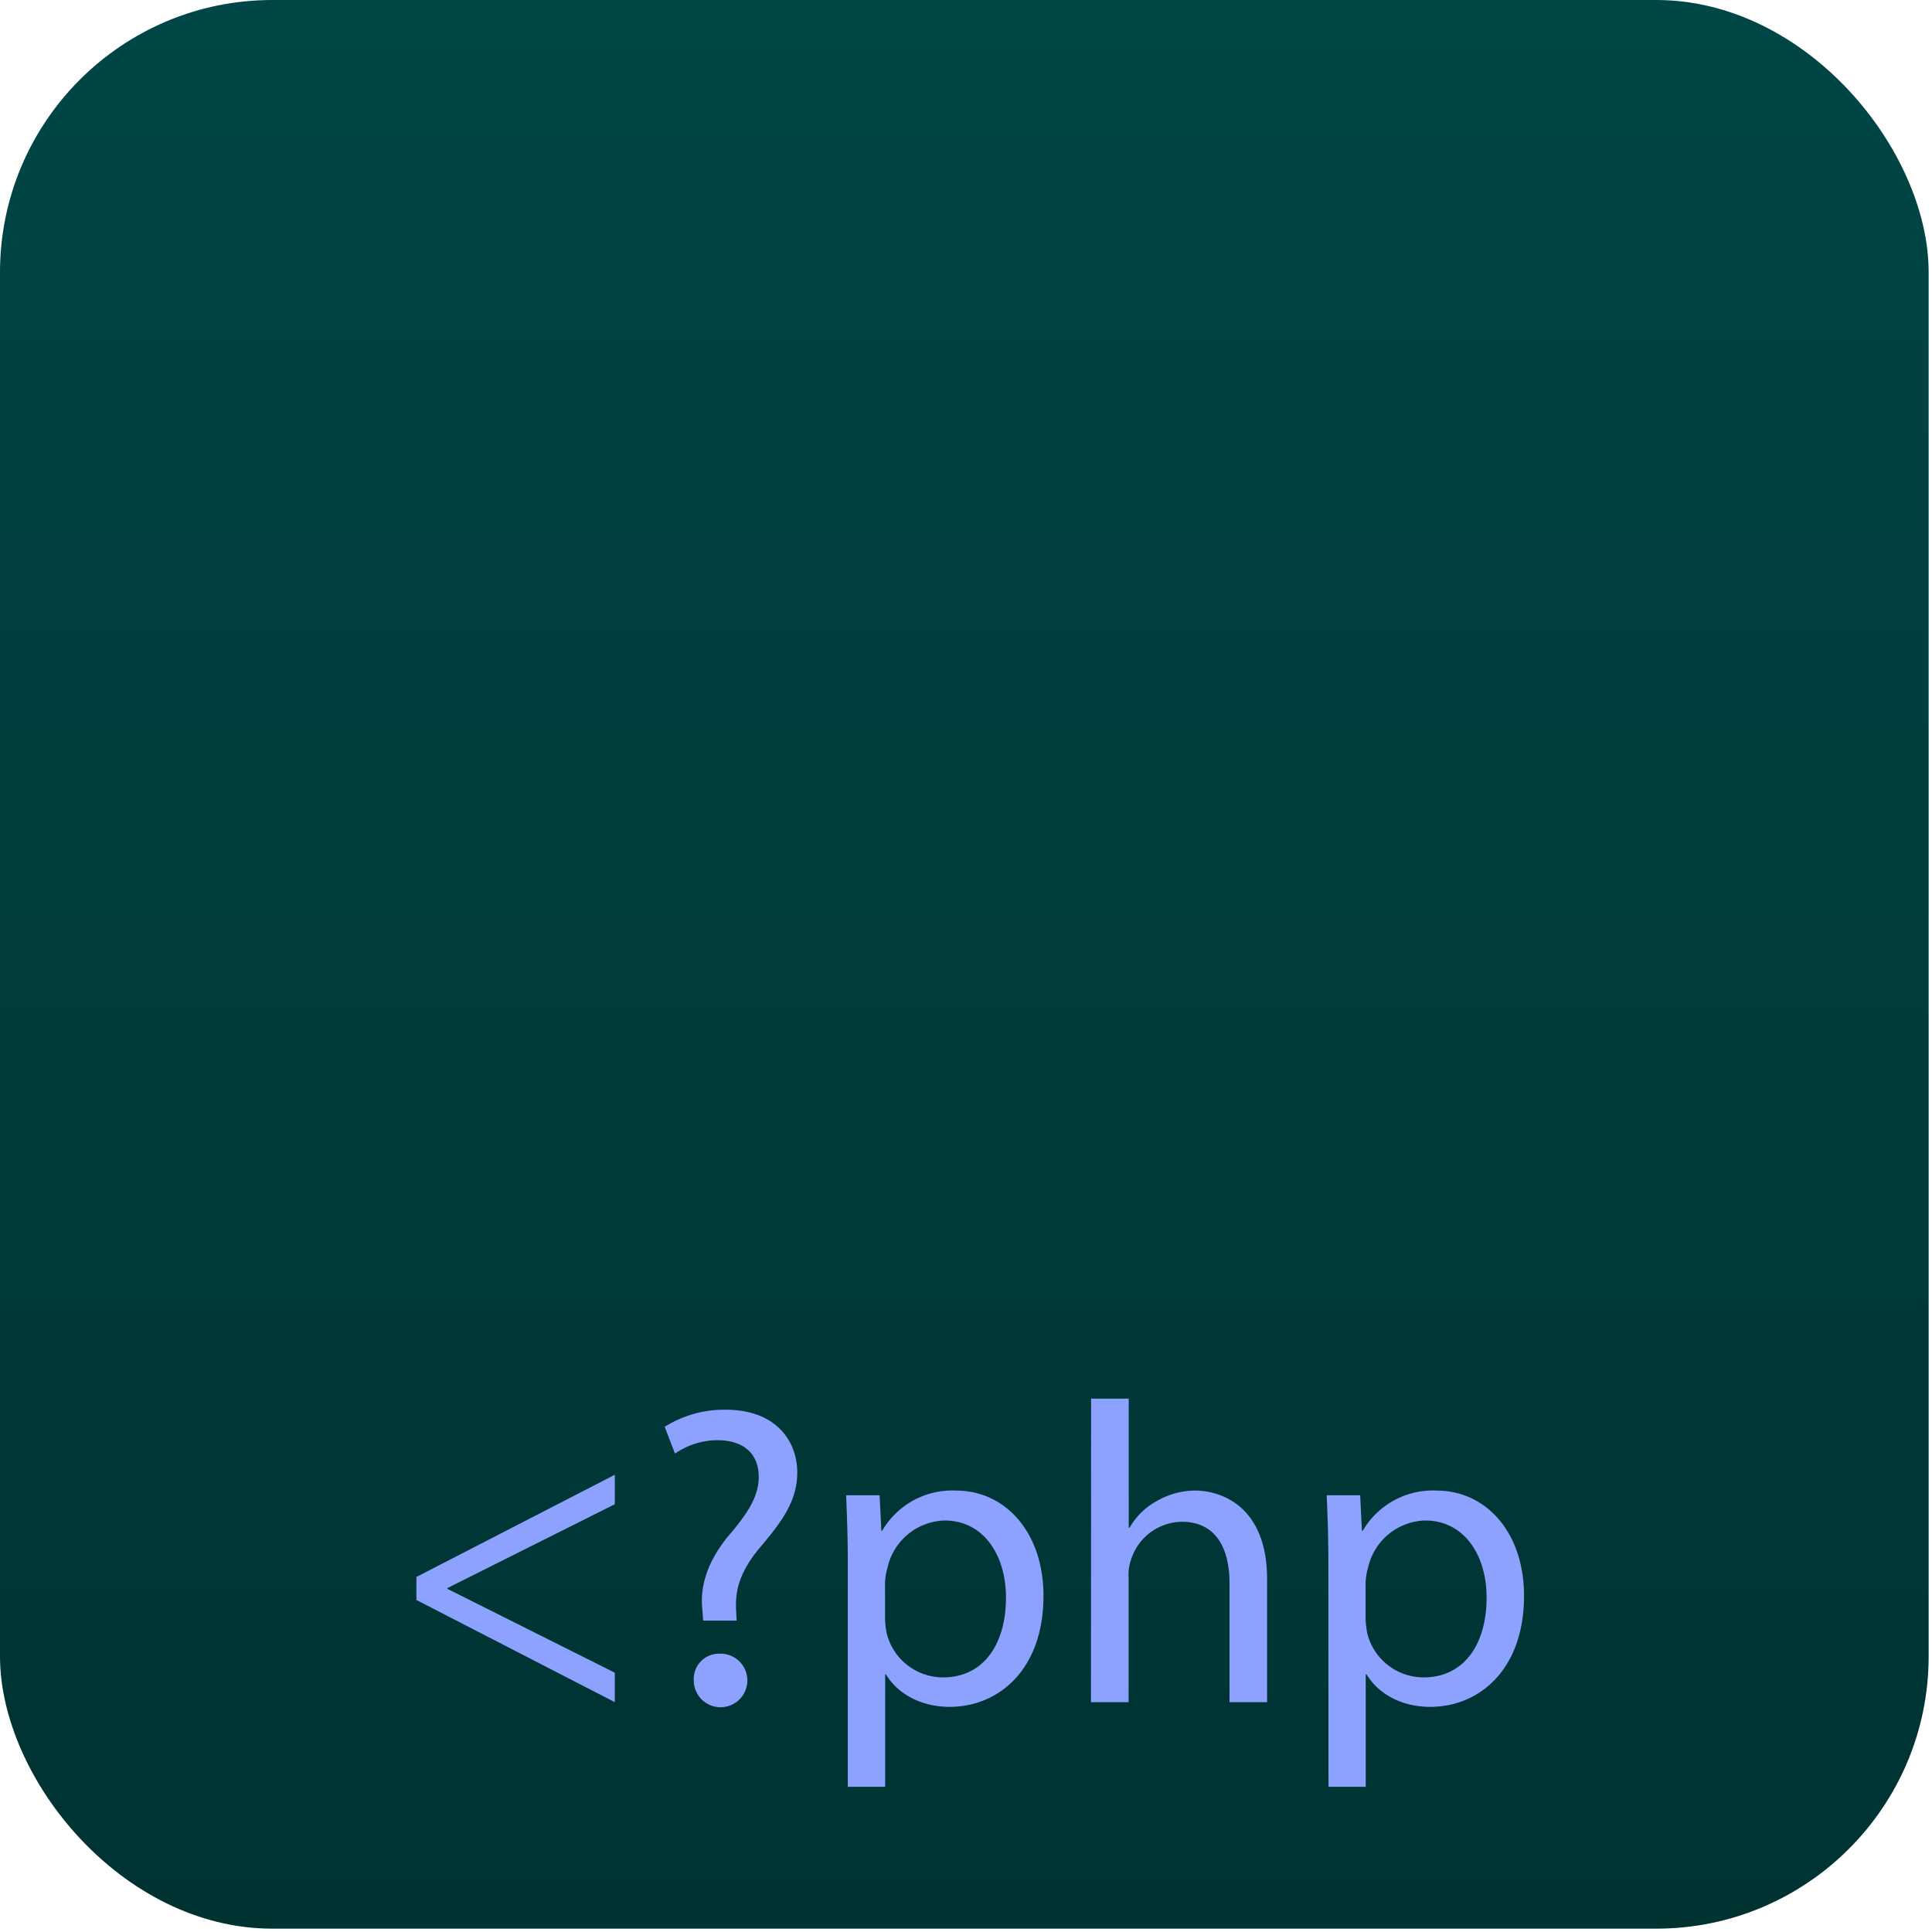
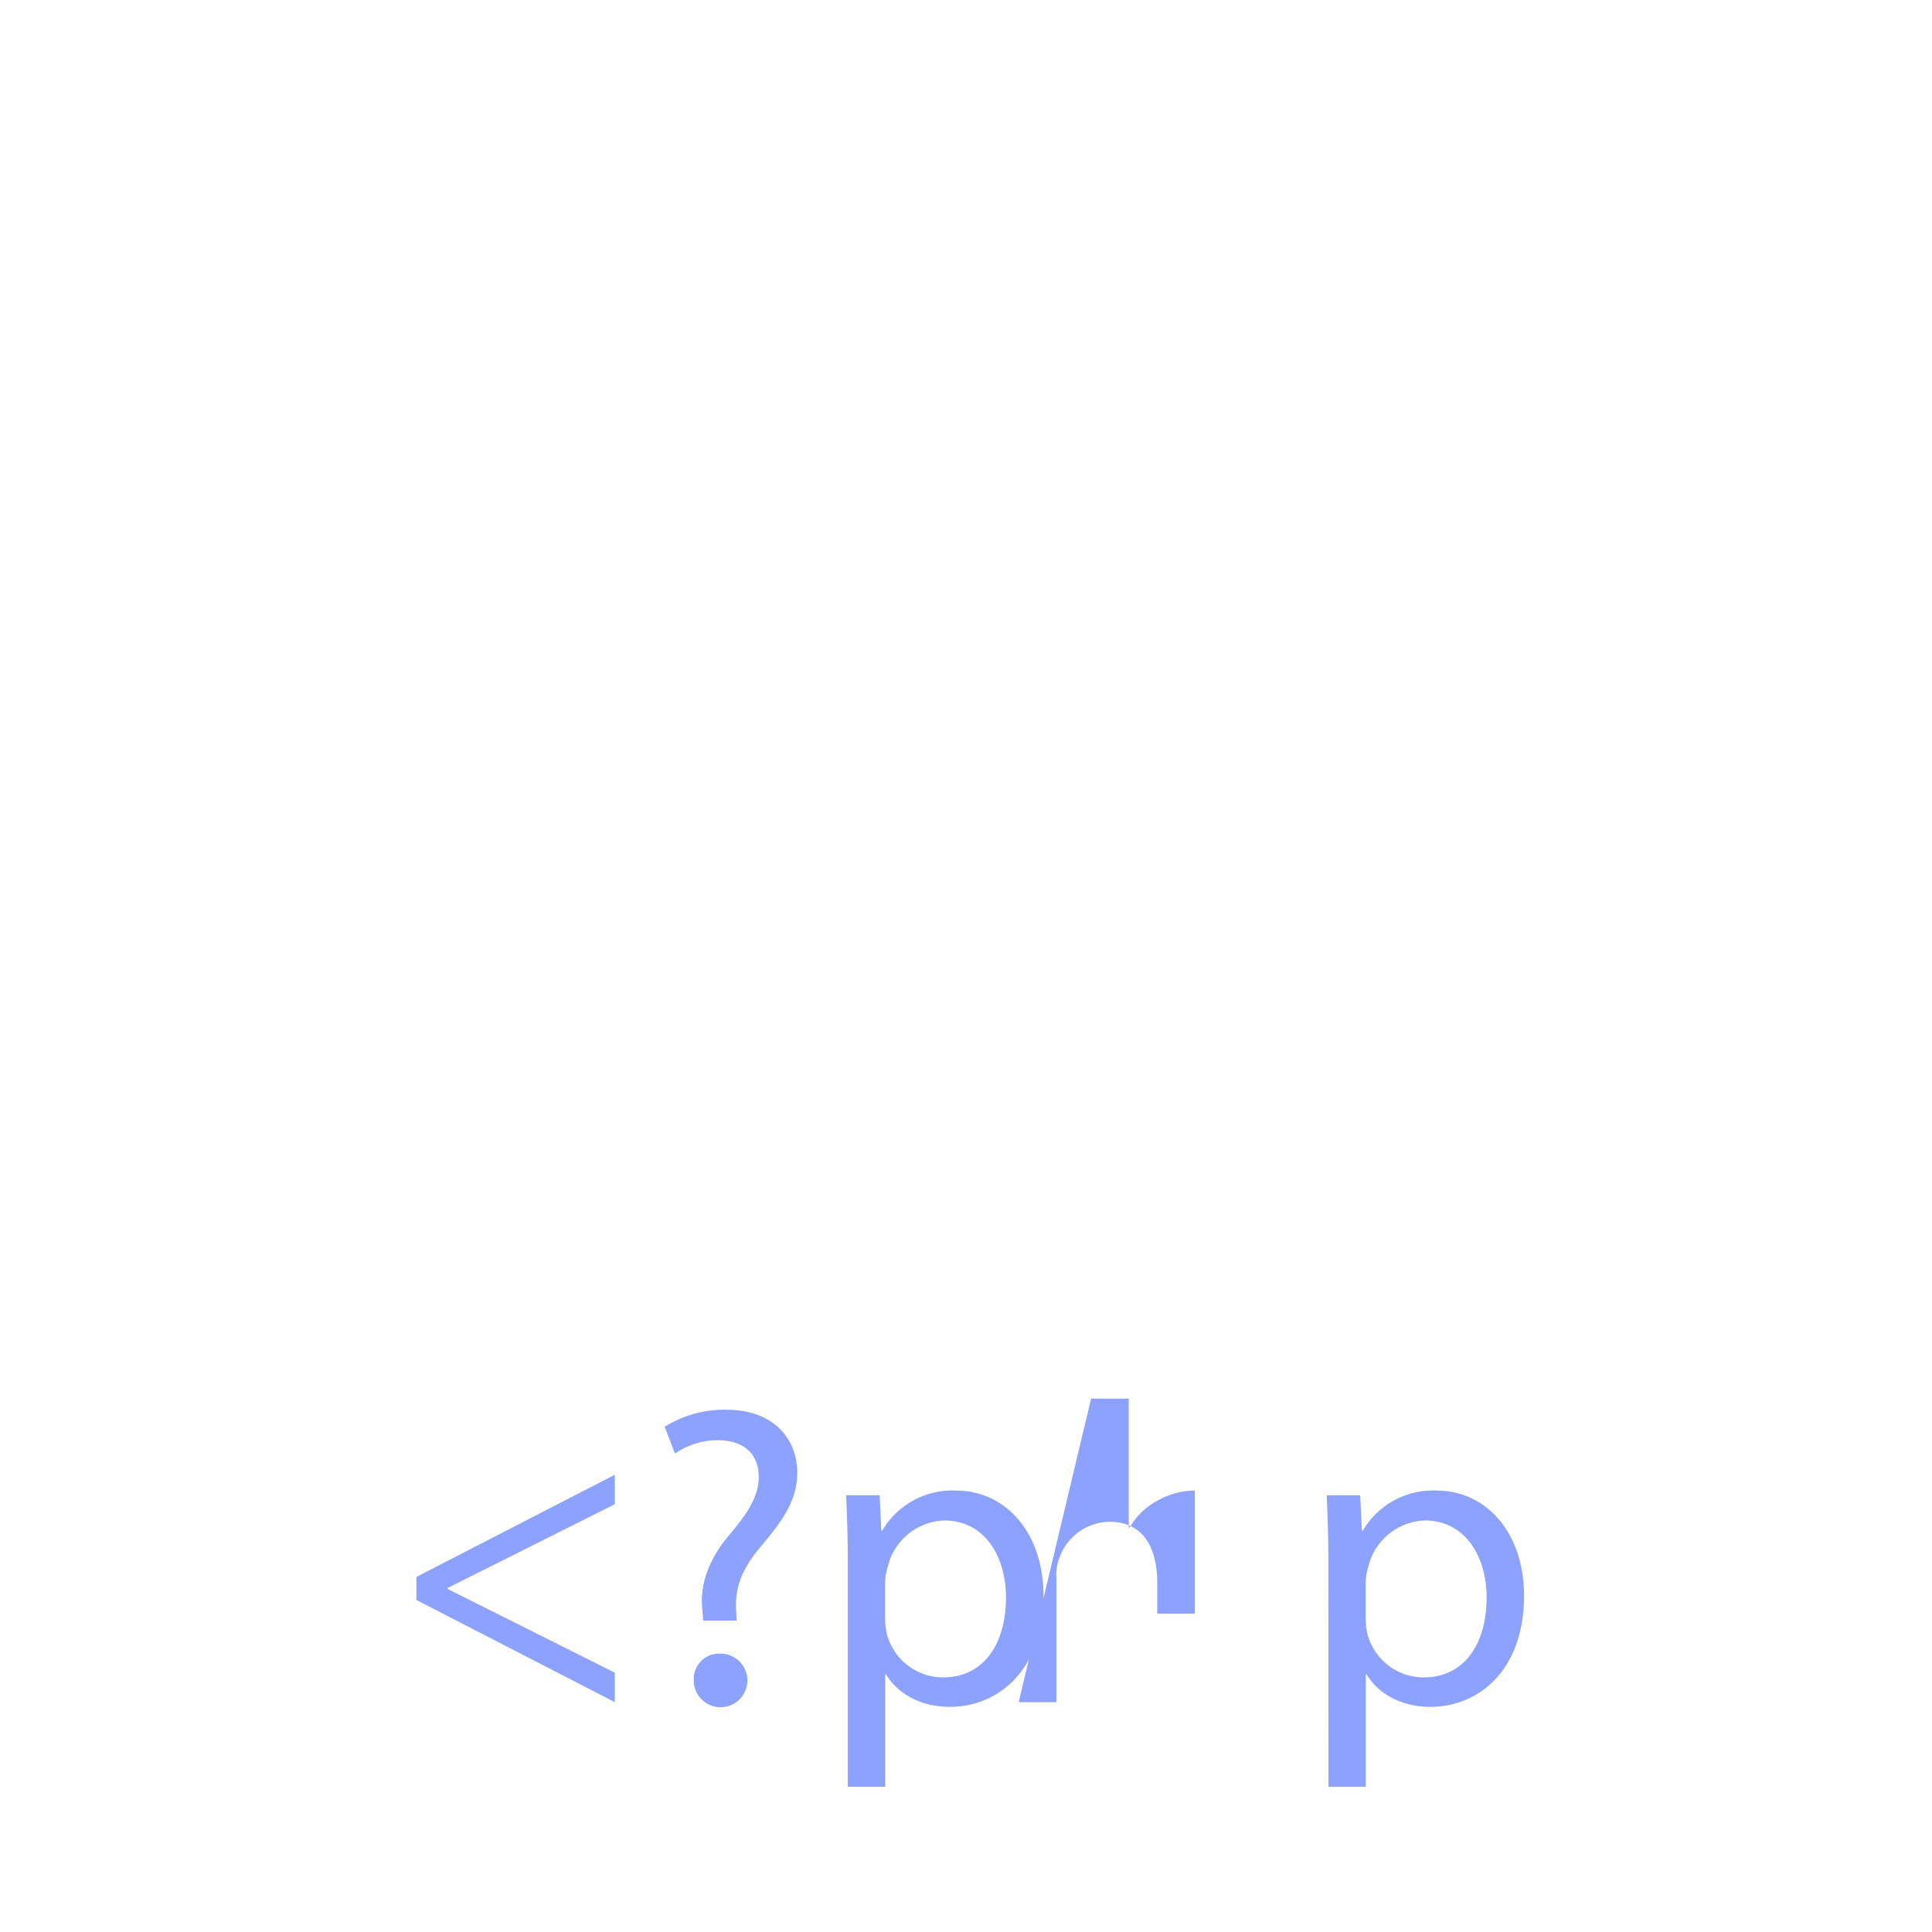
<svg xmlns="http://www.w3.org/2000/svg" id="Calque_1" data-name="Calque 1" viewBox="0 0 288.5 288.5">
  <defs>
    <style>.cls-1{fill:url(#Dégradé_sans_nom_251);}.cls-2{fill:#8da2ff;}</style>
    <linearGradient id="Dégradé_sans_nom_251" x1="144" y1="288" x2="144" gradientUnits="userSpaceOnUse">
      <stop offset="0" stop-color="#003232" />
      <stop offset="1" stop-color="#004646" />
    </linearGradient>
  </defs>
-   <rect class="cls-1" width="288" height="288" rx="40.67" />
  <path class="cls-2" d="M62.18,235.48l29.63-15.26v4.4l-25,12.52v.12l25,12.52v4.4L62.18,238.92Z" />
  <path class="cls-2" d="M105,242l-.12-1.66c-.39-3.45.76-7.22,3.95-11.05,2.88-3.38,4.47-5.87,4.47-8.74,0-3.26-2-5.43-6.06-5.49a11.31,11.31,0,0,0-6.45,2l-1.53-4a16.73,16.73,0,0,1,9.13-2.55c7.34,0,10.66,4.53,10.66,9.38,0,4.35-2.43,7.47-5.49,11.11-2.81,3.32-3.83,6.13-3.64,9.39L110,242Zm-1.4,8.94a3.77,3.77,0,0,1,3.83-4,4,4,0,1,1-3.83,4Z" />
  <path class="cls-2" d="M126.6,233.37c0-4-.13-7.15-.25-10.09h5l.26,5.3h.12a12.14,12.14,0,0,1,11-6c7.47,0,13.09,6.32,13.09,15.71,0,11.1-6.76,16.59-14,16.59-4.09,0-7.66-1.78-9.52-4.85h-.12v16.79H126.6Zm5.56,8.23a12.46,12.46,0,0,0,.25,2.3,8.67,8.67,0,0,0,8.43,6.58c5.94,0,9.38-4.85,9.38-11.94,0-6.19-3.25-11.49-9.19-11.49a9,9,0,0,0-8.49,7,9.14,9.14,0,0,0-.38,2.3Z" />
-   <path class="cls-2" d="M162.93,208.85h5.62v19.28h.13a10.32,10.32,0,0,1,4-3.95,11.54,11.54,0,0,1,5.74-1.6c4.15,0,10.79,2.55,10.79,13.21v18.39h-5.61V236.43c0-5-1.86-9.19-7.16-9.19a8.07,8.07,0,0,0-7.53,5.62,6.75,6.75,0,0,0-.38,2.68v18.64h-5.62Z" />
+   <path class="cls-2" d="M162.93,208.85h5.62v19.28h.13a10.32,10.32,0,0,1,4-3.95,11.54,11.54,0,0,1,5.74-1.6v18.39h-5.61V236.43c0-5-1.86-9.19-7.16-9.19a8.07,8.07,0,0,0-7.53,5.62,6.75,6.75,0,0,0-.38,2.68v18.64h-5.62Z" />
  <path class="cls-2" d="M198.36,233.37c0-4-.12-7.15-.25-10.09h5l.26,5.3h.13a12.12,12.12,0,0,1,11-6c7.47,0,13.08,6.32,13.08,15.71,0,11.1-6.76,16.59-14,16.59-4.09,0-7.66-1.78-9.51-4.85h-.13v16.79h-5.56Zm5.56,8.23a13.39,13.39,0,0,0,.25,2.3,8.67,8.67,0,0,0,8.43,6.58c5.94,0,9.39-4.85,9.39-11.94,0-6.19-3.26-11.49-9.2-11.49a9,9,0,0,0-8.49,7,9.14,9.14,0,0,0-.38,2.3Z" />
</svg>